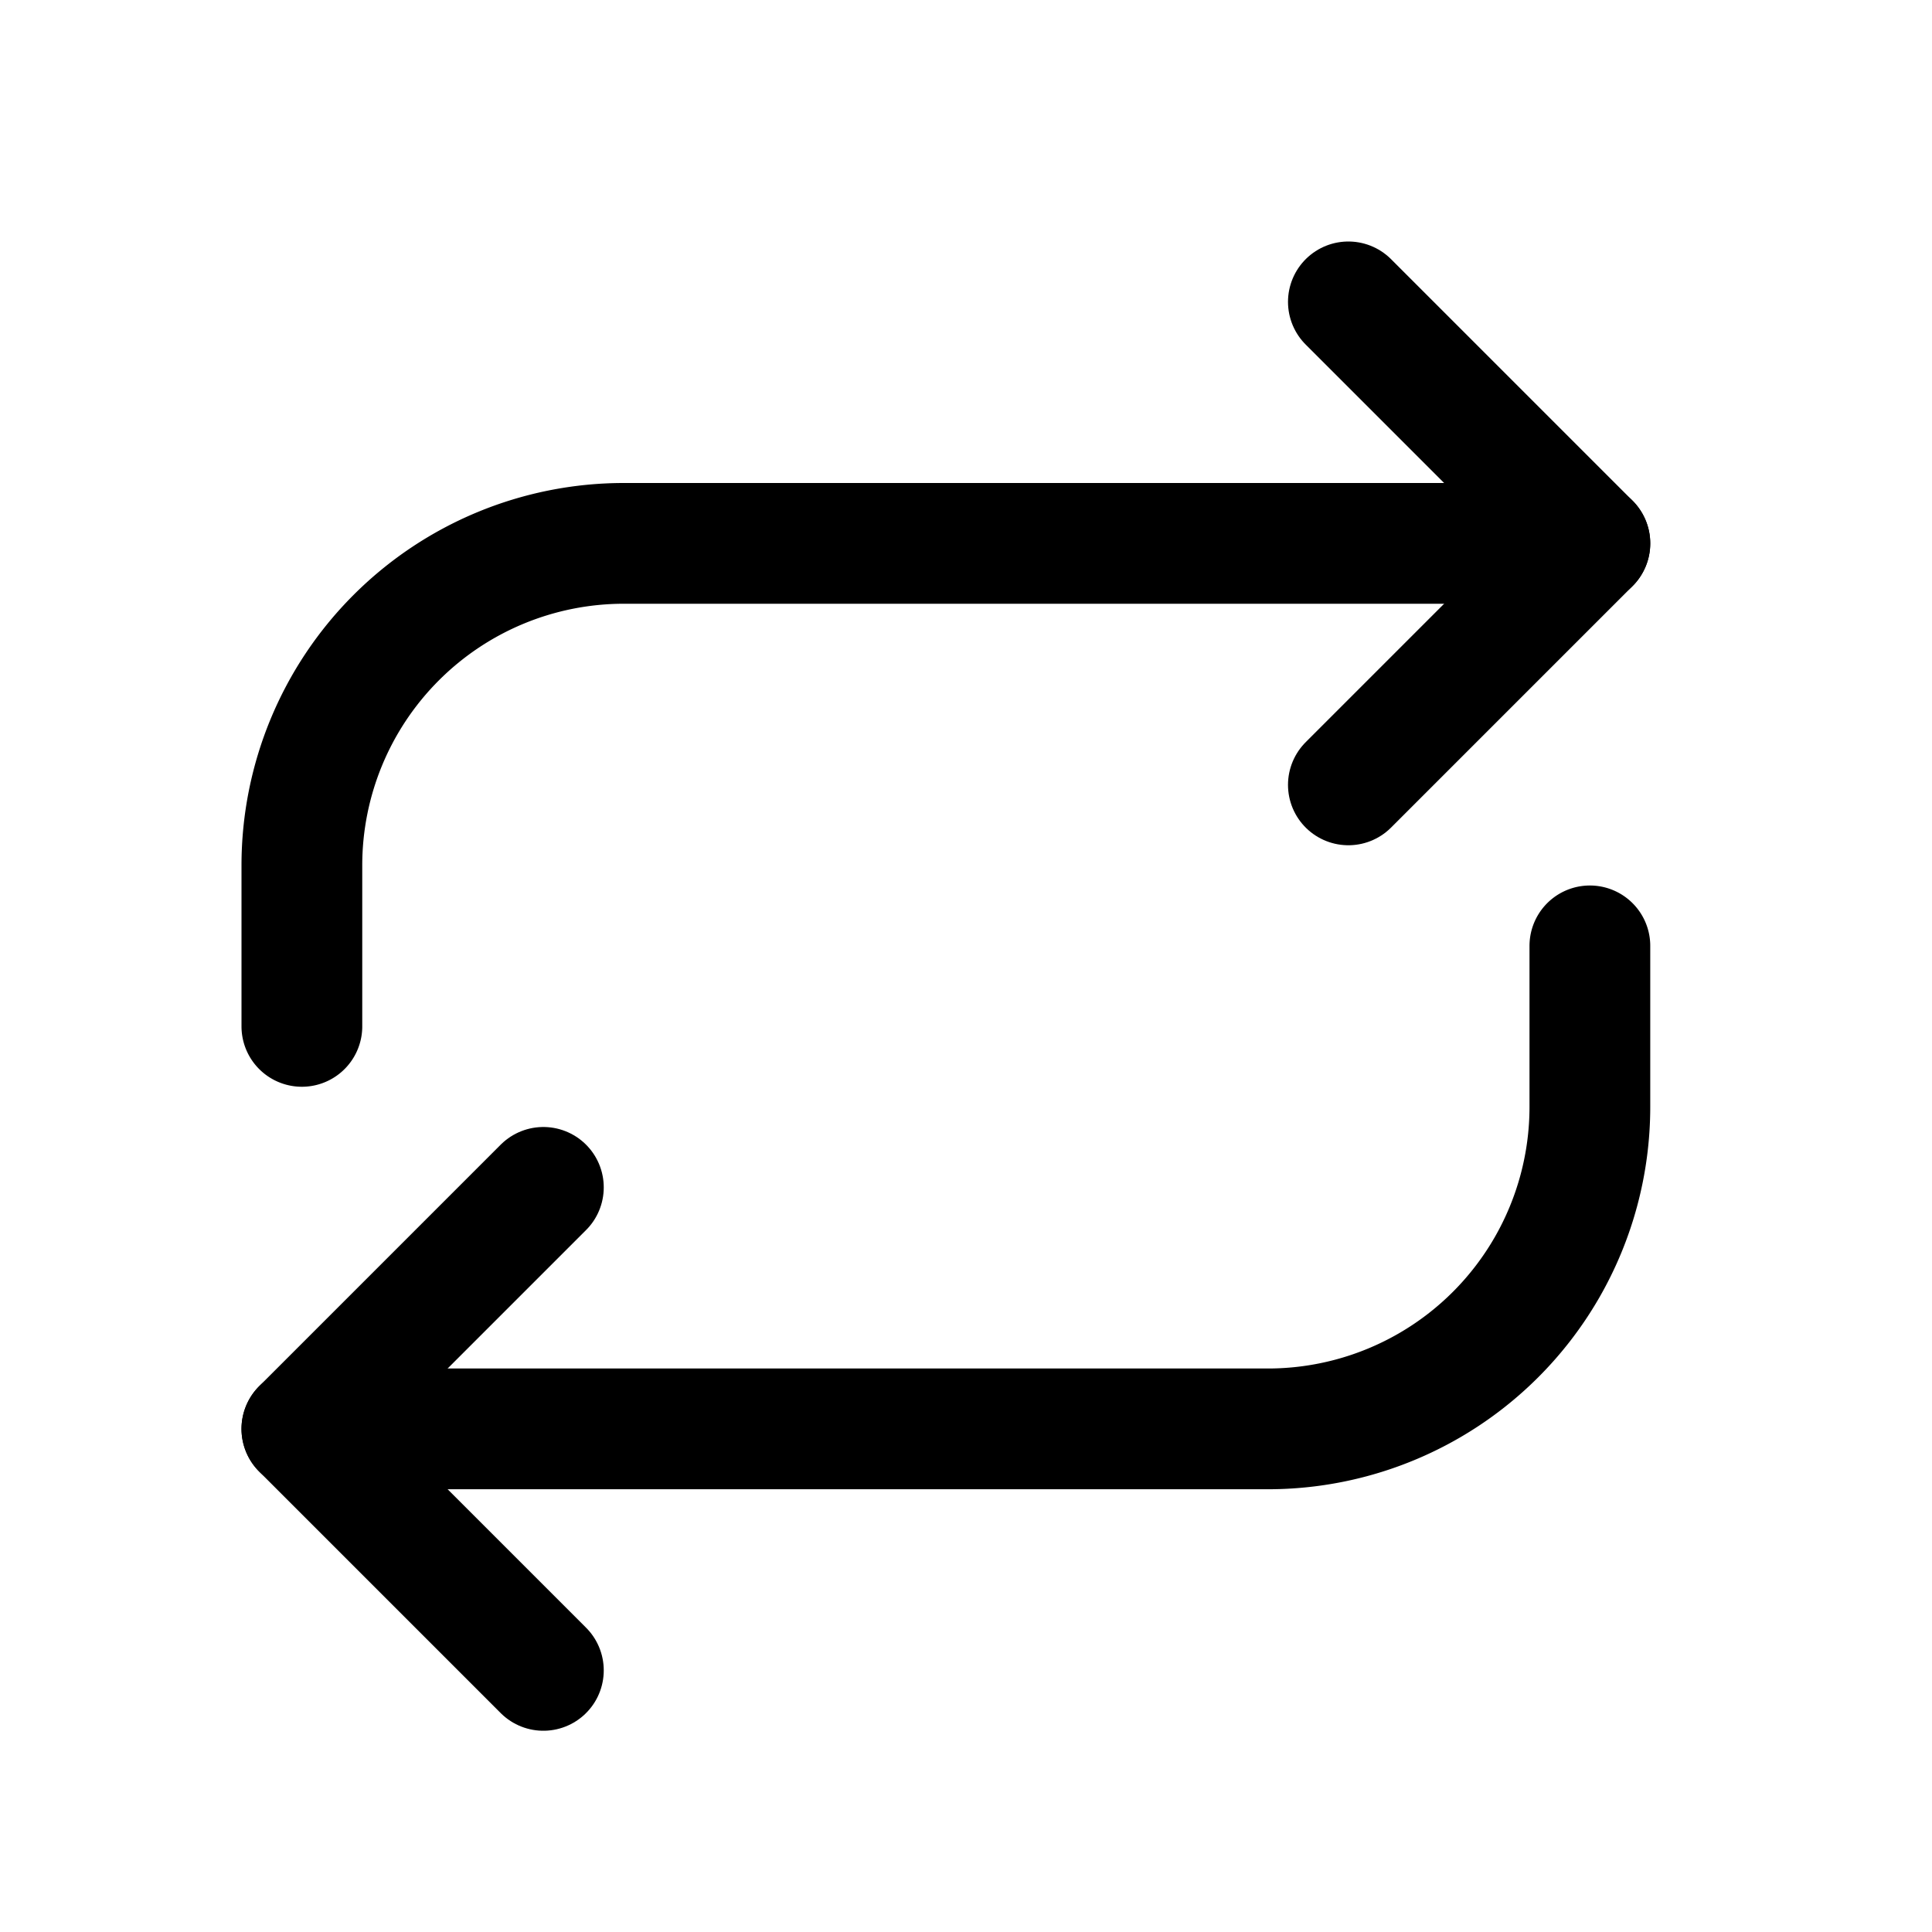
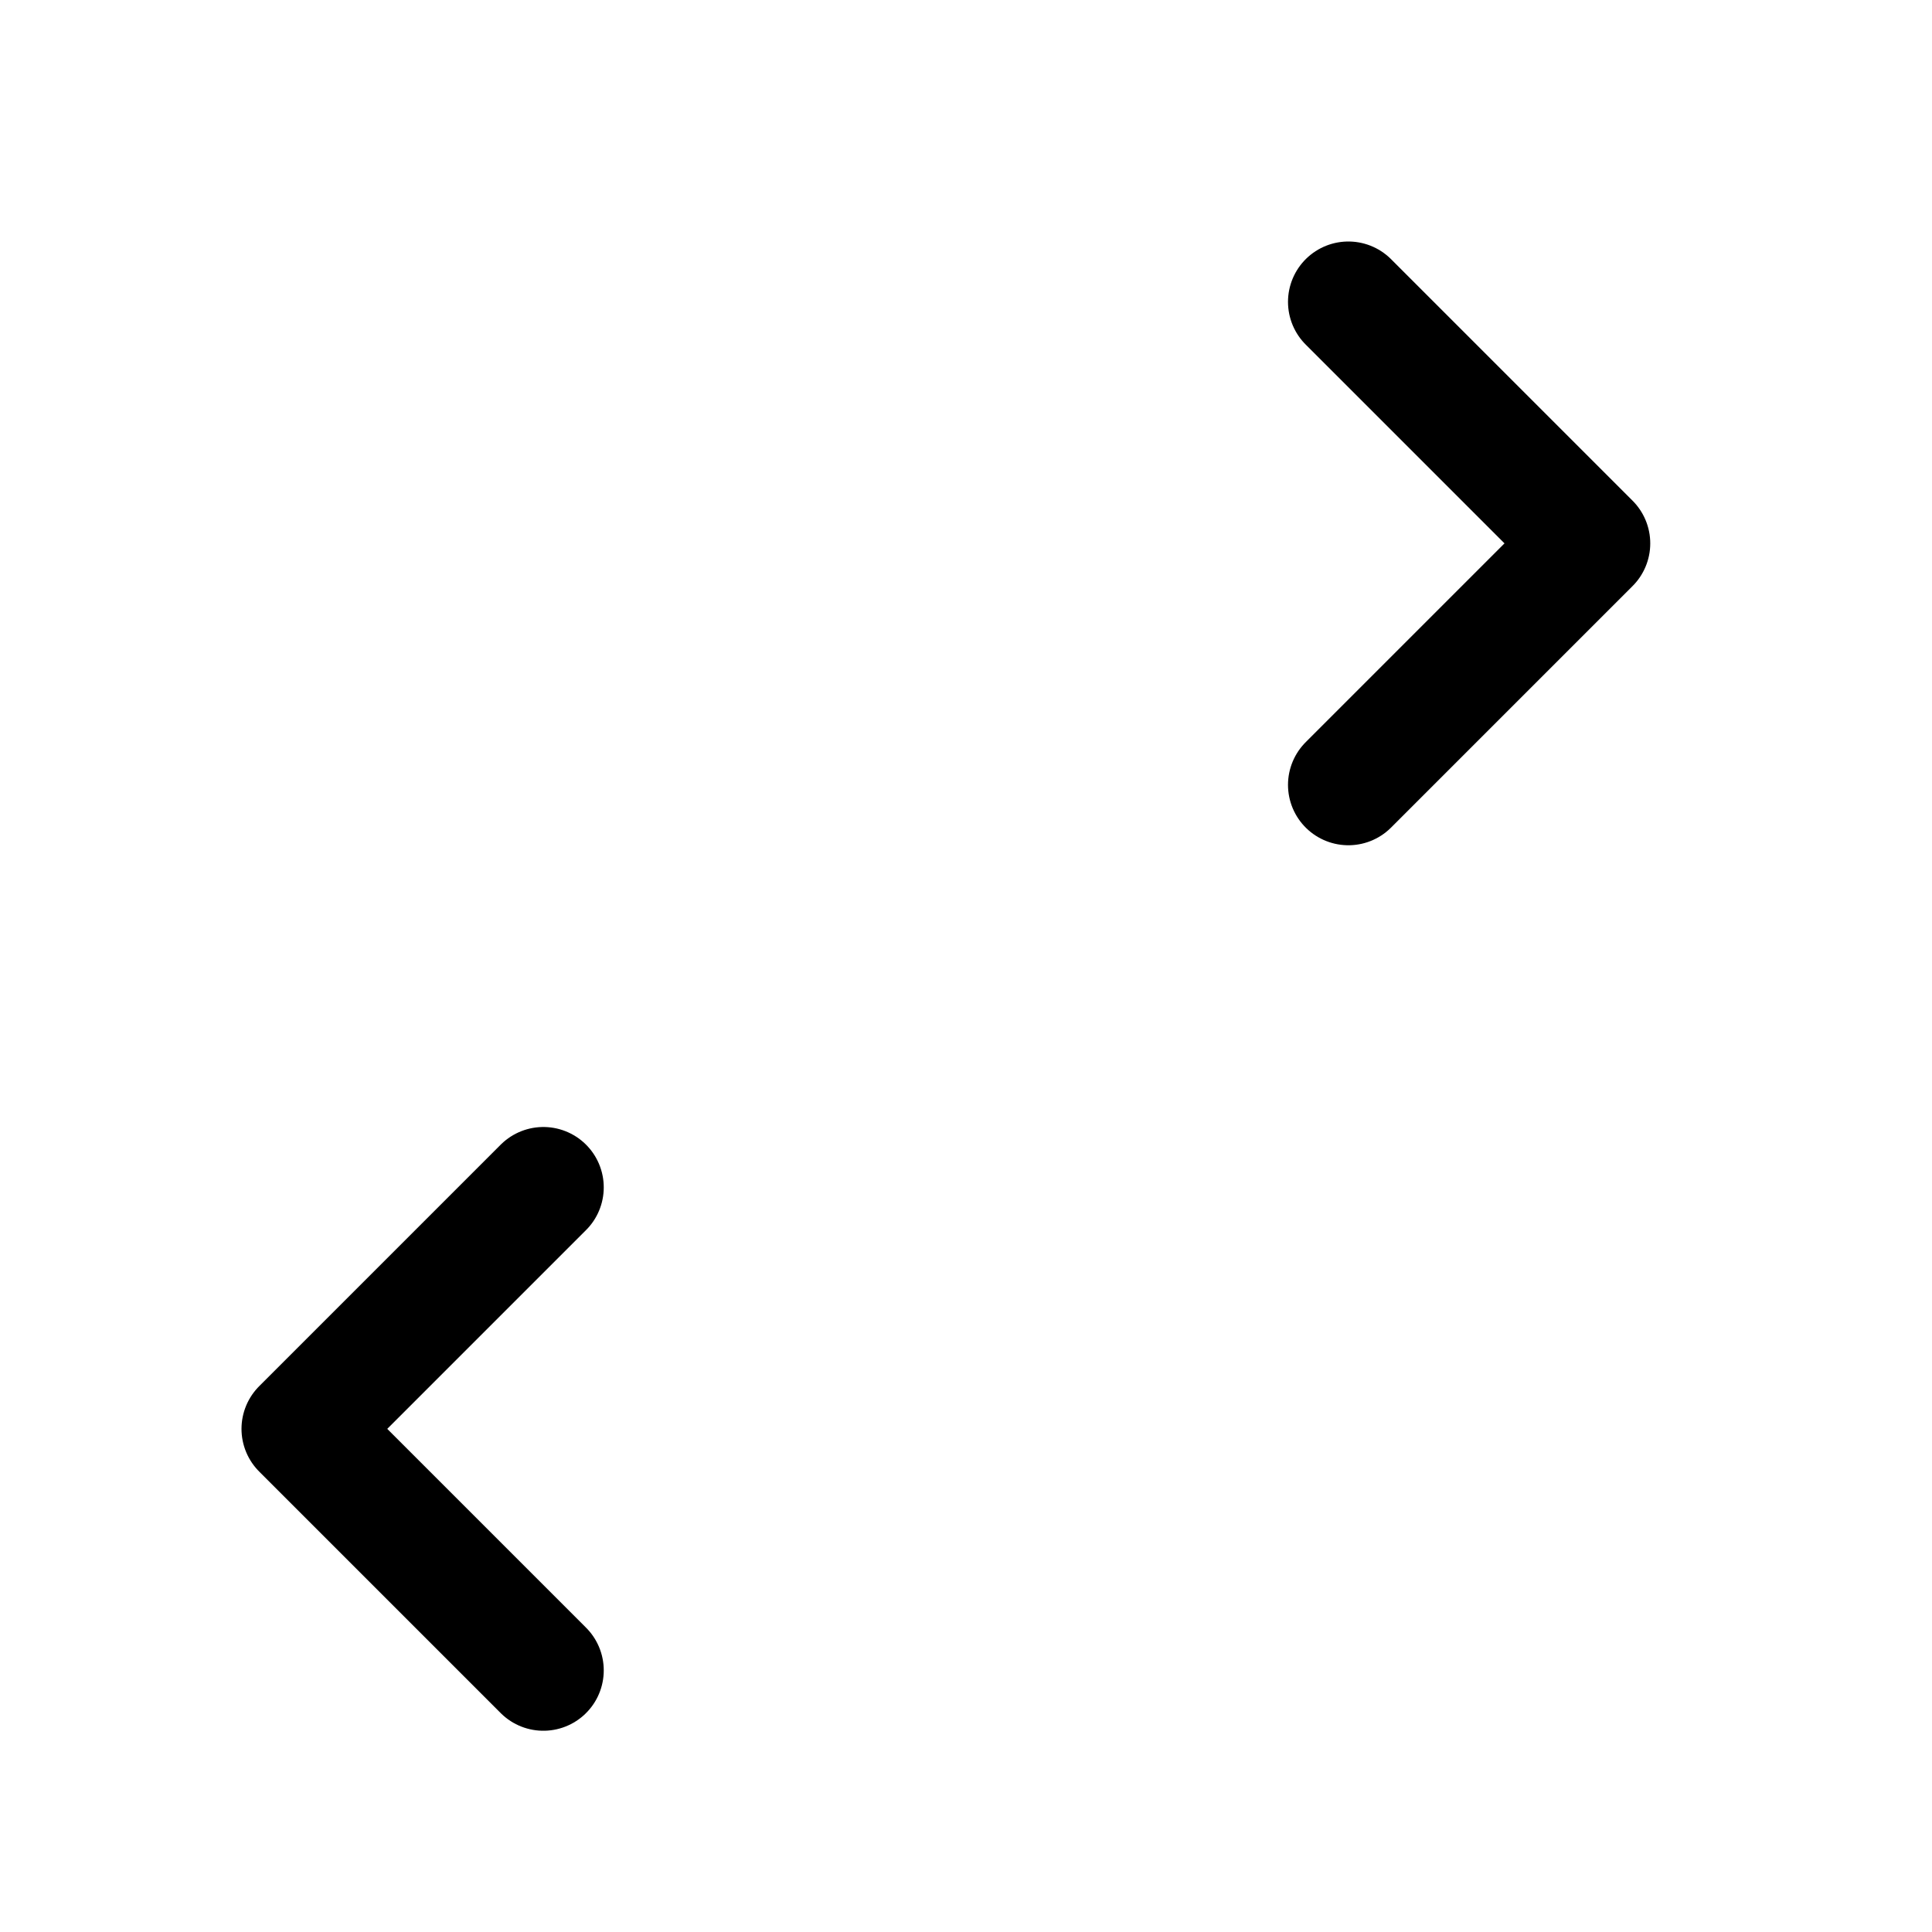
<svg xmlns="http://www.w3.org/2000/svg" width="800" height="800" viewBox="0 0 24 24">
  <g fill="none" stroke="currentColor" stroke-linecap="round" stroke-linejoin="round" stroke-width="1.5">
-     <path d="M19.75 6.75h-12a4 4 0 0 0-4 4v2m16-1v2a4 4 0 0 1-4 4h-12" />
    <path d="m16.75 9.75l3-3l-3-3m-10 11l-3 3l3 3" />
  </g>
</svg>